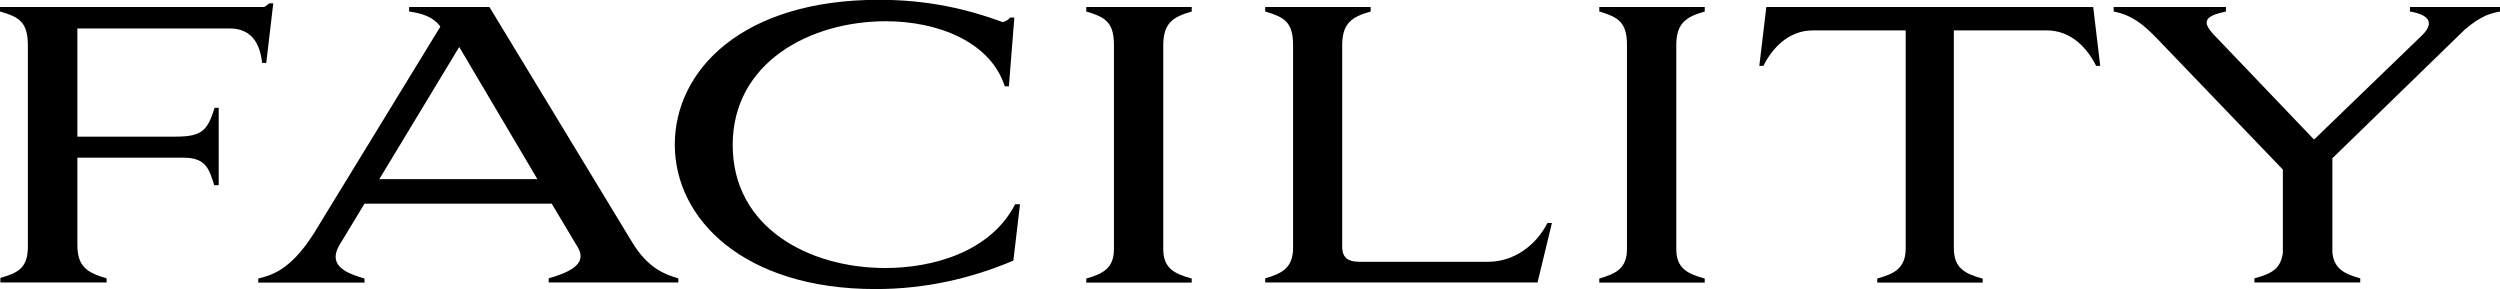
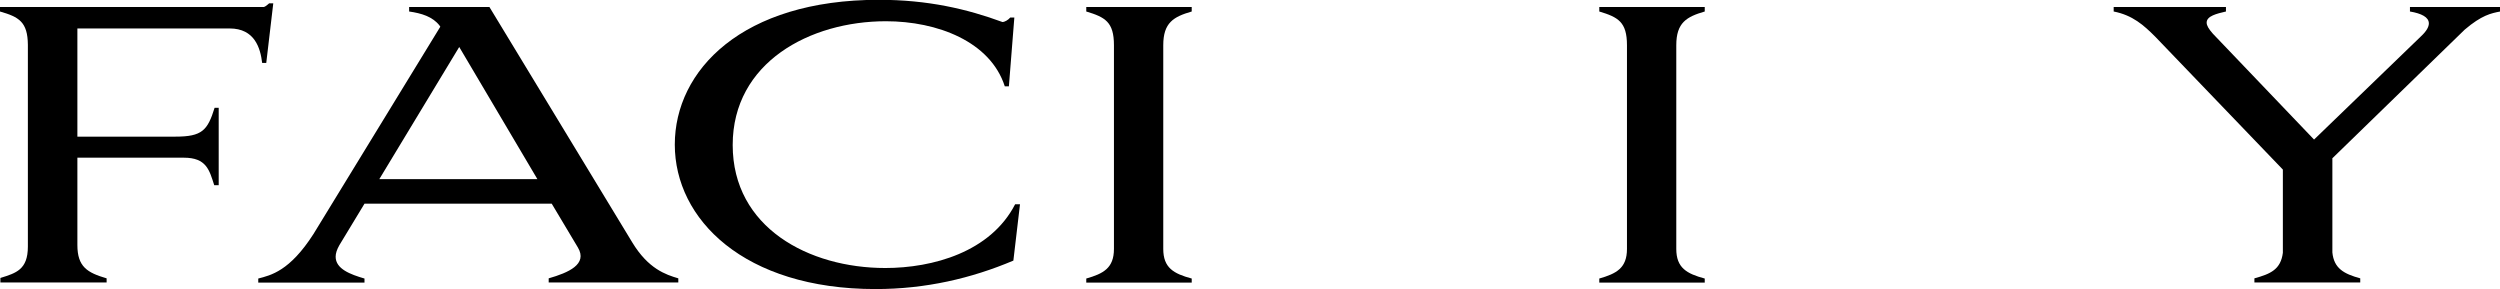
<svg xmlns="http://www.w3.org/2000/svg" id="_レイヤー_2" viewBox="0 0 128.26 14.84">
  <g id="contents">
    <path d="M3.97,8.09v4.48c0,1.12.51,1.42,1.5,1.71v.21H.02v-.23c.8-.25,1.41-.42,1.41-1.61V2.3C1.42,1.12.97.87,0,.59v-.23h13.54c.11-.04.17-.11.27-.19h.21l-.36,3.06h-.21c-.09-.76-.38-1.77-1.67-1.77H3.97v5.55h5.03c1.37,0,1.65-.32,2.01-1.48h.21v3.97h-.23c-.25-.78-.4-1.41-1.56-1.41H3.97Z" style="fill:#000; stroke-width:0px;" />
    <path d="M28.31,10.45h-9.61l-1.29,2.13c-.13.23-.19.42-.19.59,0,.63.76.91,1.48,1.12v.21h-5.45v-.21c.65-.17,1.61-.38,2.83-2.28L22.59,1.37l-.04-.06c-.36-.46-.93-.63-1.56-.72v-.23h4.12l7.33,12.08c.82,1.35,1.71,1.65,2.36,1.84v.21h-6.65v-.21c1.01-.29,2.01-.72,1.5-1.58l-1.35-2.26ZM19.46,9.19h8.11l-4.01-6.78-4.1,6.78Z" style="fill:#000; stroke-width:0px;" />
    <path d="M45.41,13.75c2.45,0,5.41-.82,6.67-3.27h.25l-.34,2.89c-2.15.91-4.5,1.46-7.07,1.46-6.76,0-10.3-3.59-10.3-7.41s3.46-7.43,10.47-7.43c2.51,0,4.52.47,6.34,1.14.11,0,.29-.1.4-.23h.21l-.28,3.53h-.21c-.74-2.3-3.46-3.34-6.1-3.34-3.89,0-7.86,2.11-7.86,6.35s3.91,6.31,7.83,6.31Z" style="fill:#000; stroke-width:0px;" />
    <path d="M61.14.36v.23c-.93.27-1.46.57-1.46,1.73v10.45c0,.97.53,1.27,1.46,1.52v.21h-5.41v-.21c.87-.25,1.42-.53,1.42-1.52V2.32c0-1.2-.46-1.44-1.42-1.73v-.23h5.41Z" style="fill:#000; stroke-width:0px;" />
-     <path d="M78.87,14.49h-13.96v-.21c.87-.25,1.43-.55,1.43-1.56V2.32c0-1.2-.46-1.44-1.43-1.73v-.23h5.41v.23c-.93.27-1.46.57-1.46,1.73v10.33c0,.61.34.78.88.78h6.61c1.29,0,2.43-.8,3.04-1.99h.23l-.74,3.06Z" style="fill:#000; stroke-width:0px;" />
    <path d="M87.46.36v.23c-.93.27-1.46.57-1.46,1.73v10.45c0,.97.53,1.27,1.46,1.52v.21h-5.41v-.21c.87-.25,1.42-.53,1.42-1.52V2.32c0-1.2-.46-1.44-1.42-1.73v-.23h5.41Z" style="fill:#000; stroke-width:0px;" />
-     <path d="M101.72,14.29v.21h-5.41v-.21c.89-.25,1.46-.53,1.46-1.56V1.56h-4.77c-1.25,0-2.09.93-2.53,1.82h-.21l.36-3.02h16.77l.36,3.02h-.21c-.44-.89-1.27-1.82-2.53-1.82h-4.77v11.17c0,1.03.57,1.31,1.46,1.56Z" style="fill:#000; stroke-width:0px;" />
    <path d="M119.66,8.11v4.84c.08.82.59,1.1,1.43,1.33v.21h-5.43v-.21c.84-.23,1.35-.46,1.46-1.31v-4.27l-6.55-6.82c-.59-.59-1.16-1.1-2.13-1.29v-.23h5.76v.23c-.47.11-.99.23-.99.57,0,.15.1.32.32.57l5.19,5.43,5.49-5.3c.29-.27.4-.49.4-.66,0-.32-.38-.51-.97-.61v-.23h4.63v.23c-.47.09-.95.19-1.82.93l-6.78,6.59Z" style="fill:#000; stroke-width:0px;" />
  </g>
</svg>